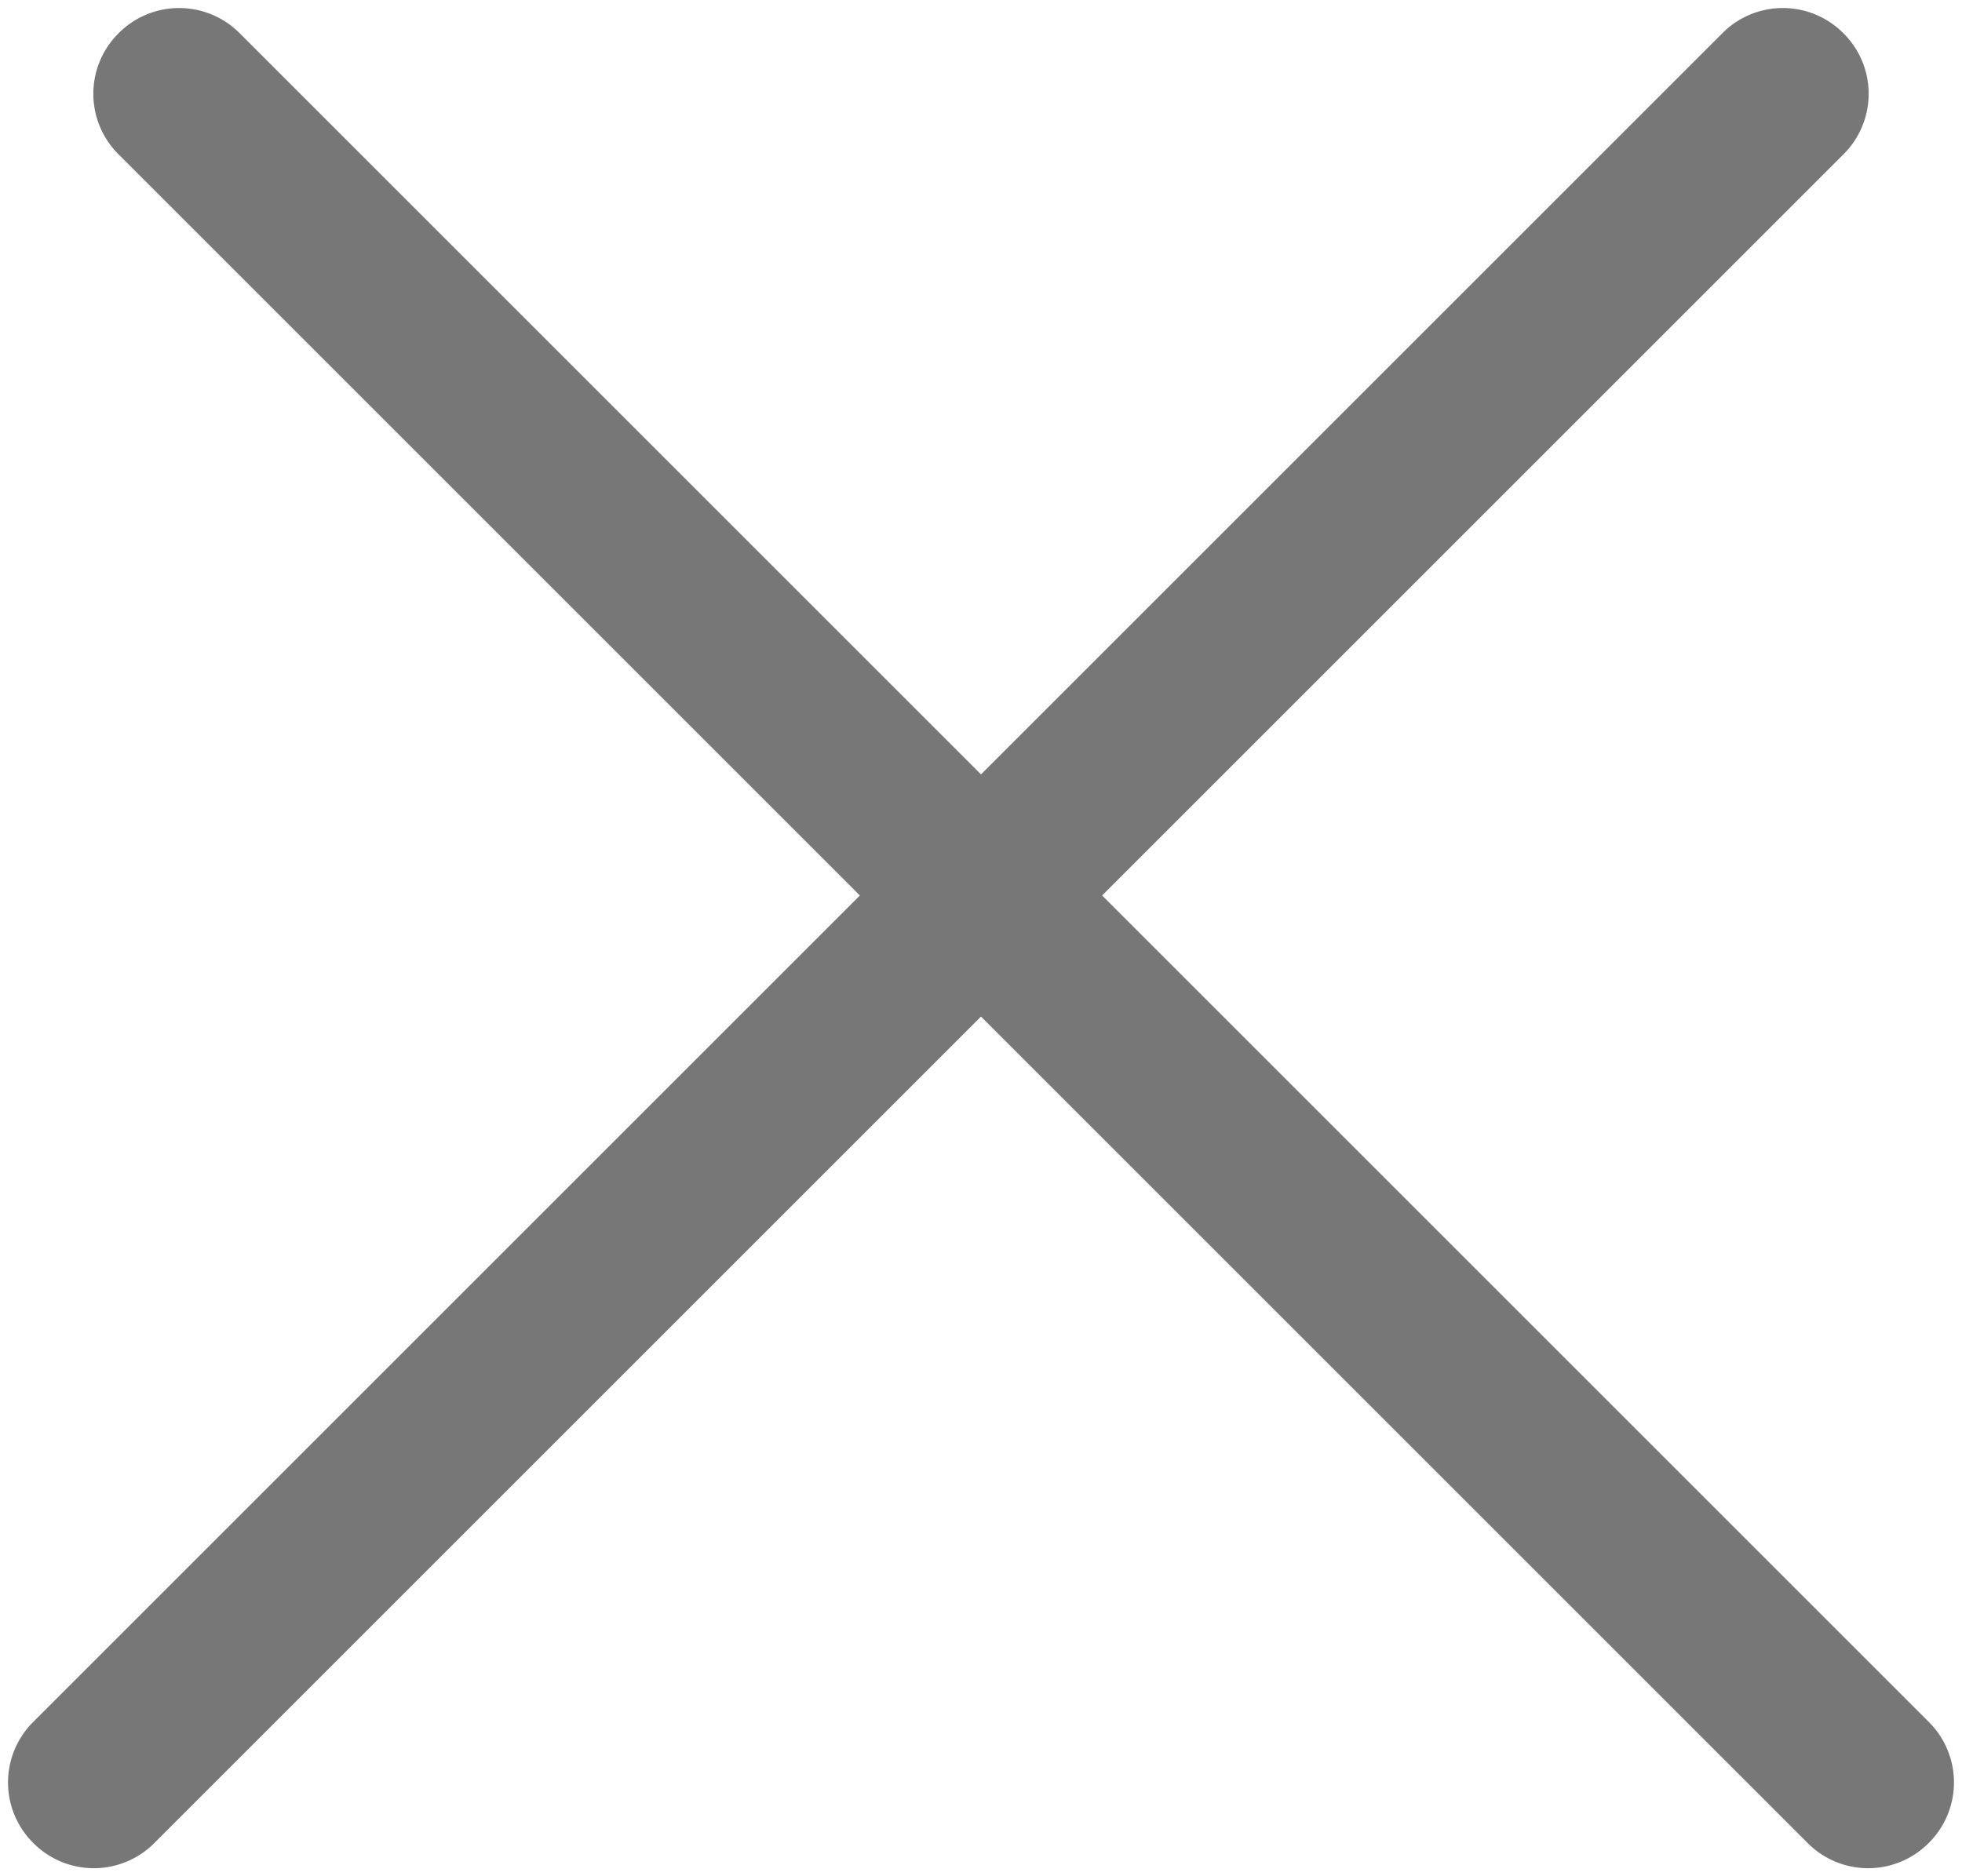
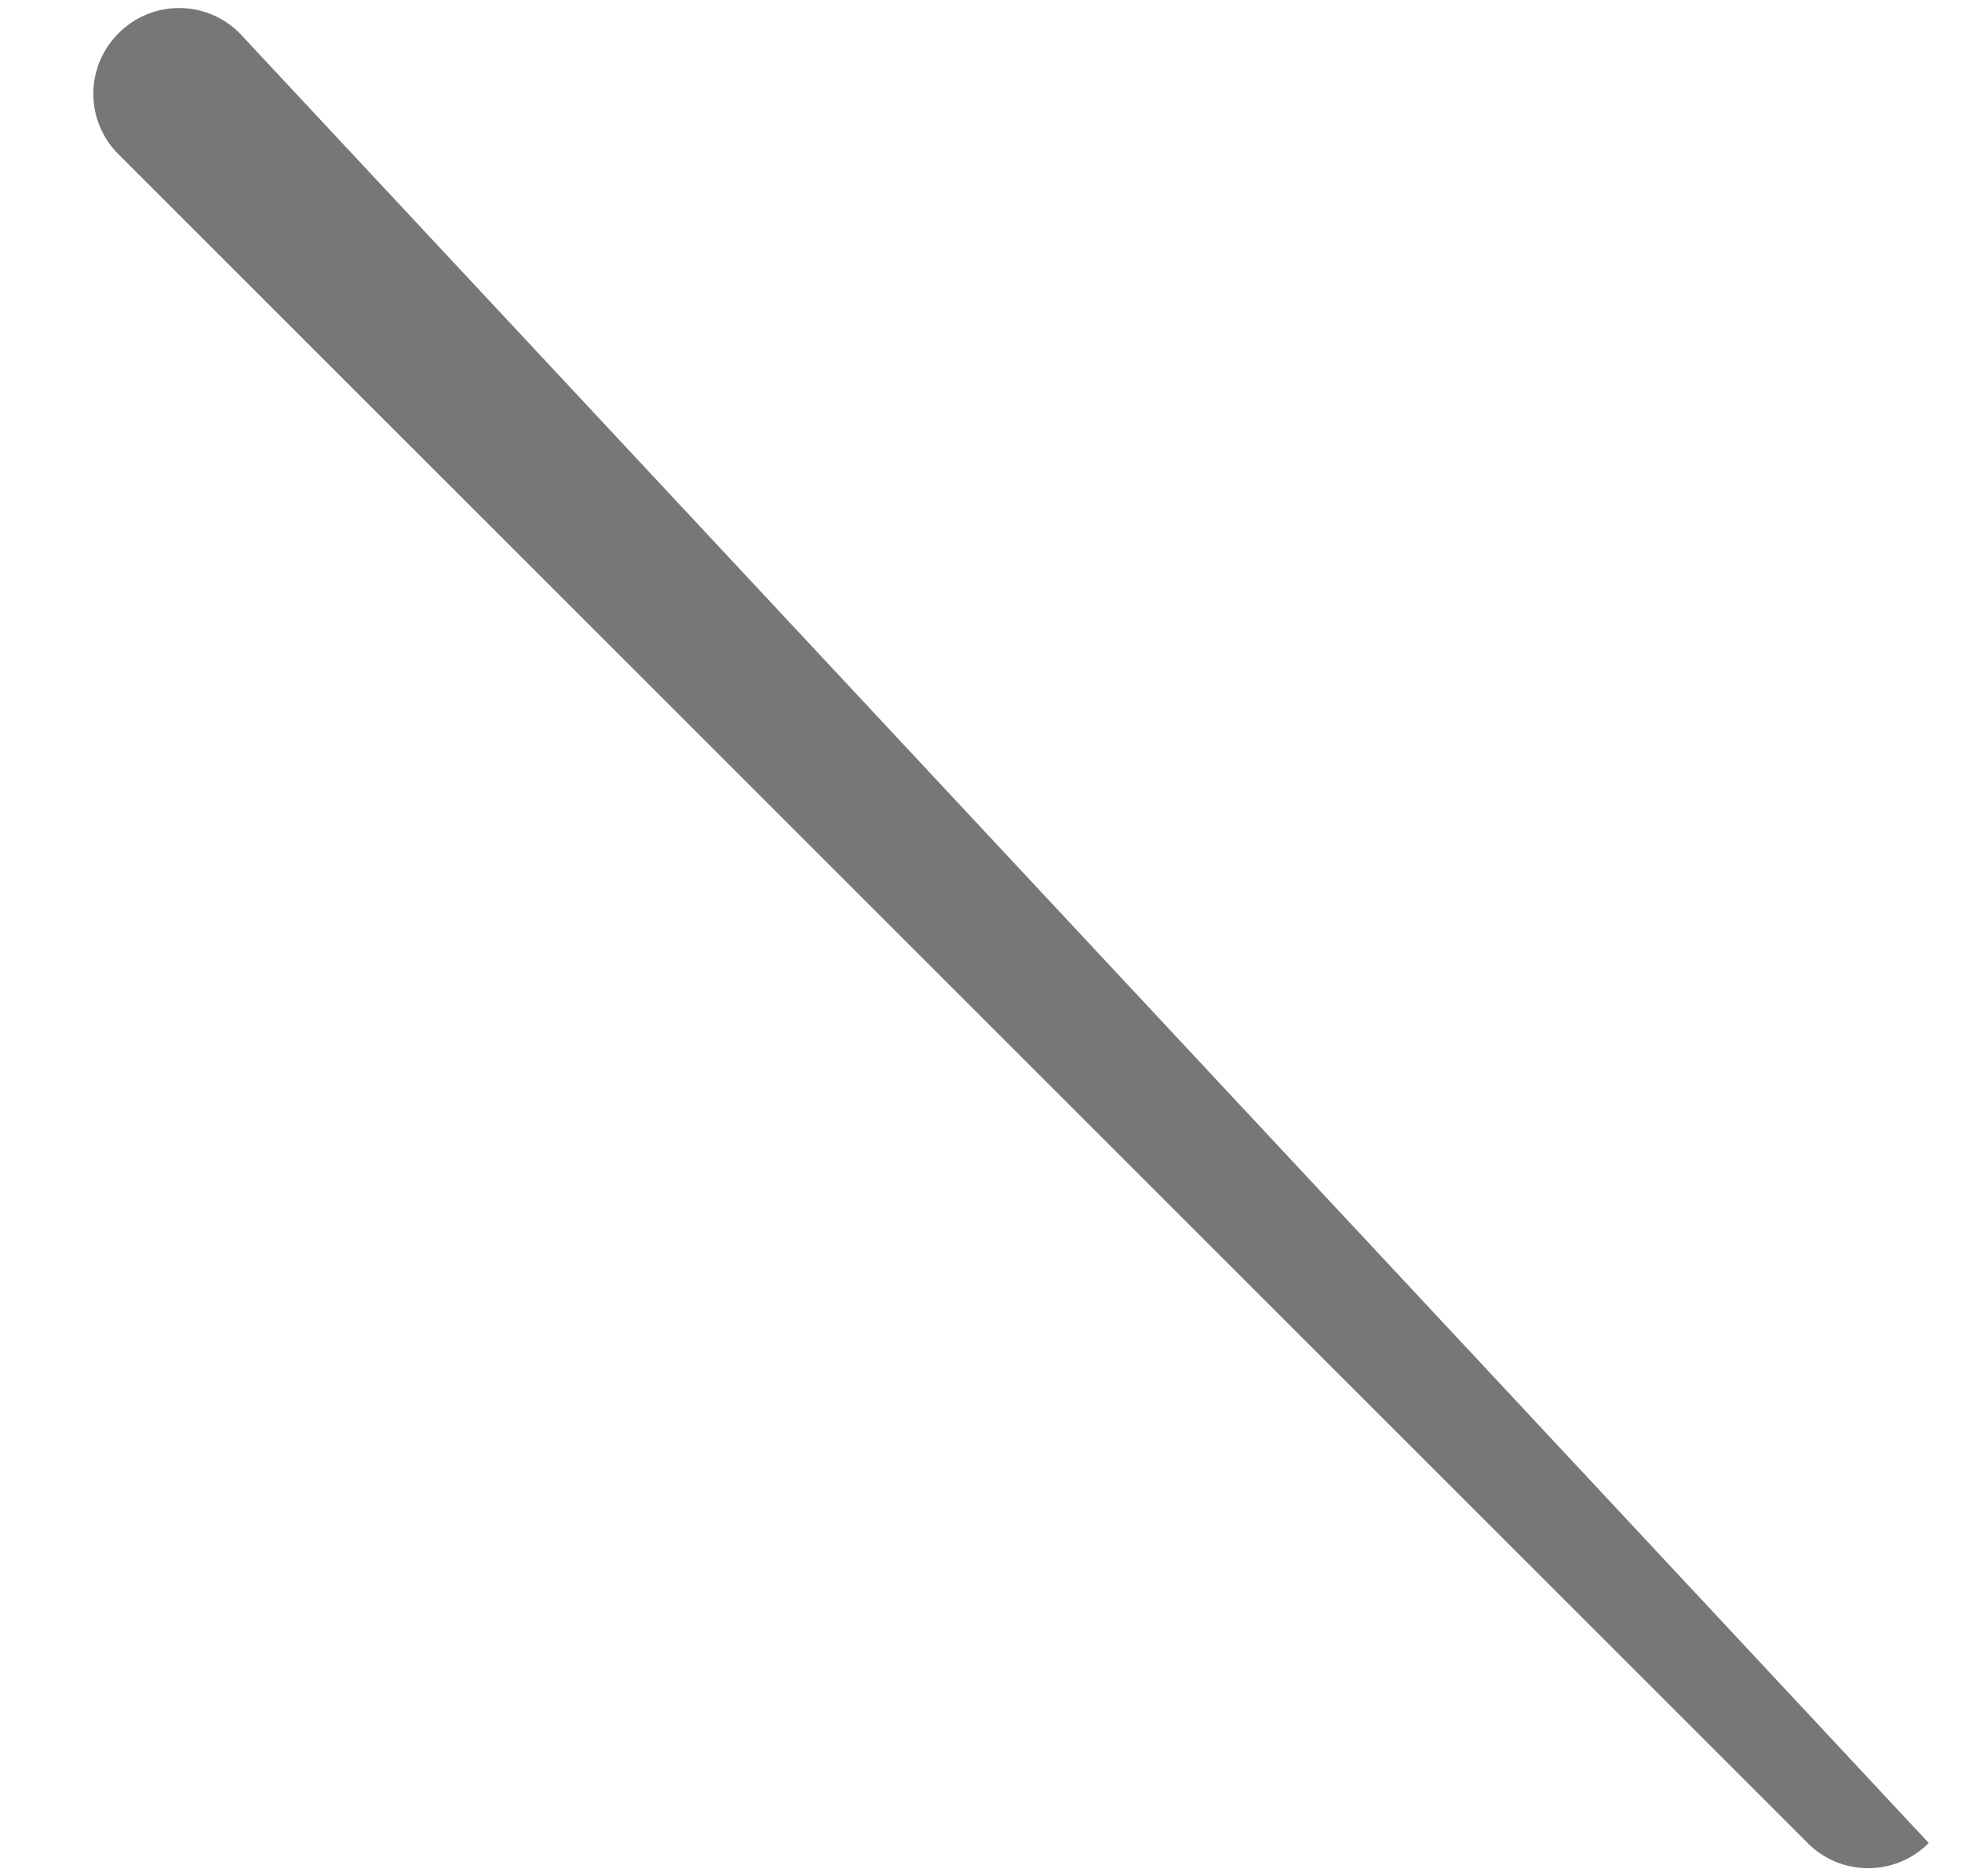
<svg xmlns="http://www.w3.org/2000/svg" id="Layer_1" data-name="Layer 1" viewBox="0 0 23 22">
  <defs>
    <style>.cls-1{fill:#777;}</style>
  </defs>
  <title>Artboard 1</title>
-   <path class="cls-1" d="M21.61.39h0a1,1,0,0,1,0,1.42L1.81,21.61a1,1,0,0,1-1.42,0h0a1,1,0,0,1,0-1.42L20.19.39A1,1,0,0,1,21.61.39Z" />
-   <path class="cls-1" d="M1.39.39h0a1,1,0,0,0,0,1.42l19.8,19.8a1,1,0,0,0,1.42,0h0a1,1,0,0,0,0-1.42L2.81.39A1,1,0,0,0,1.39.39Z" />
+   <path class="cls-1" d="M1.39.39h0a1,1,0,0,0,0,1.42l19.8,19.8a1,1,0,0,0,1.42,0h0L2.81.39A1,1,0,0,0,1.39.39Z" />
</svg>